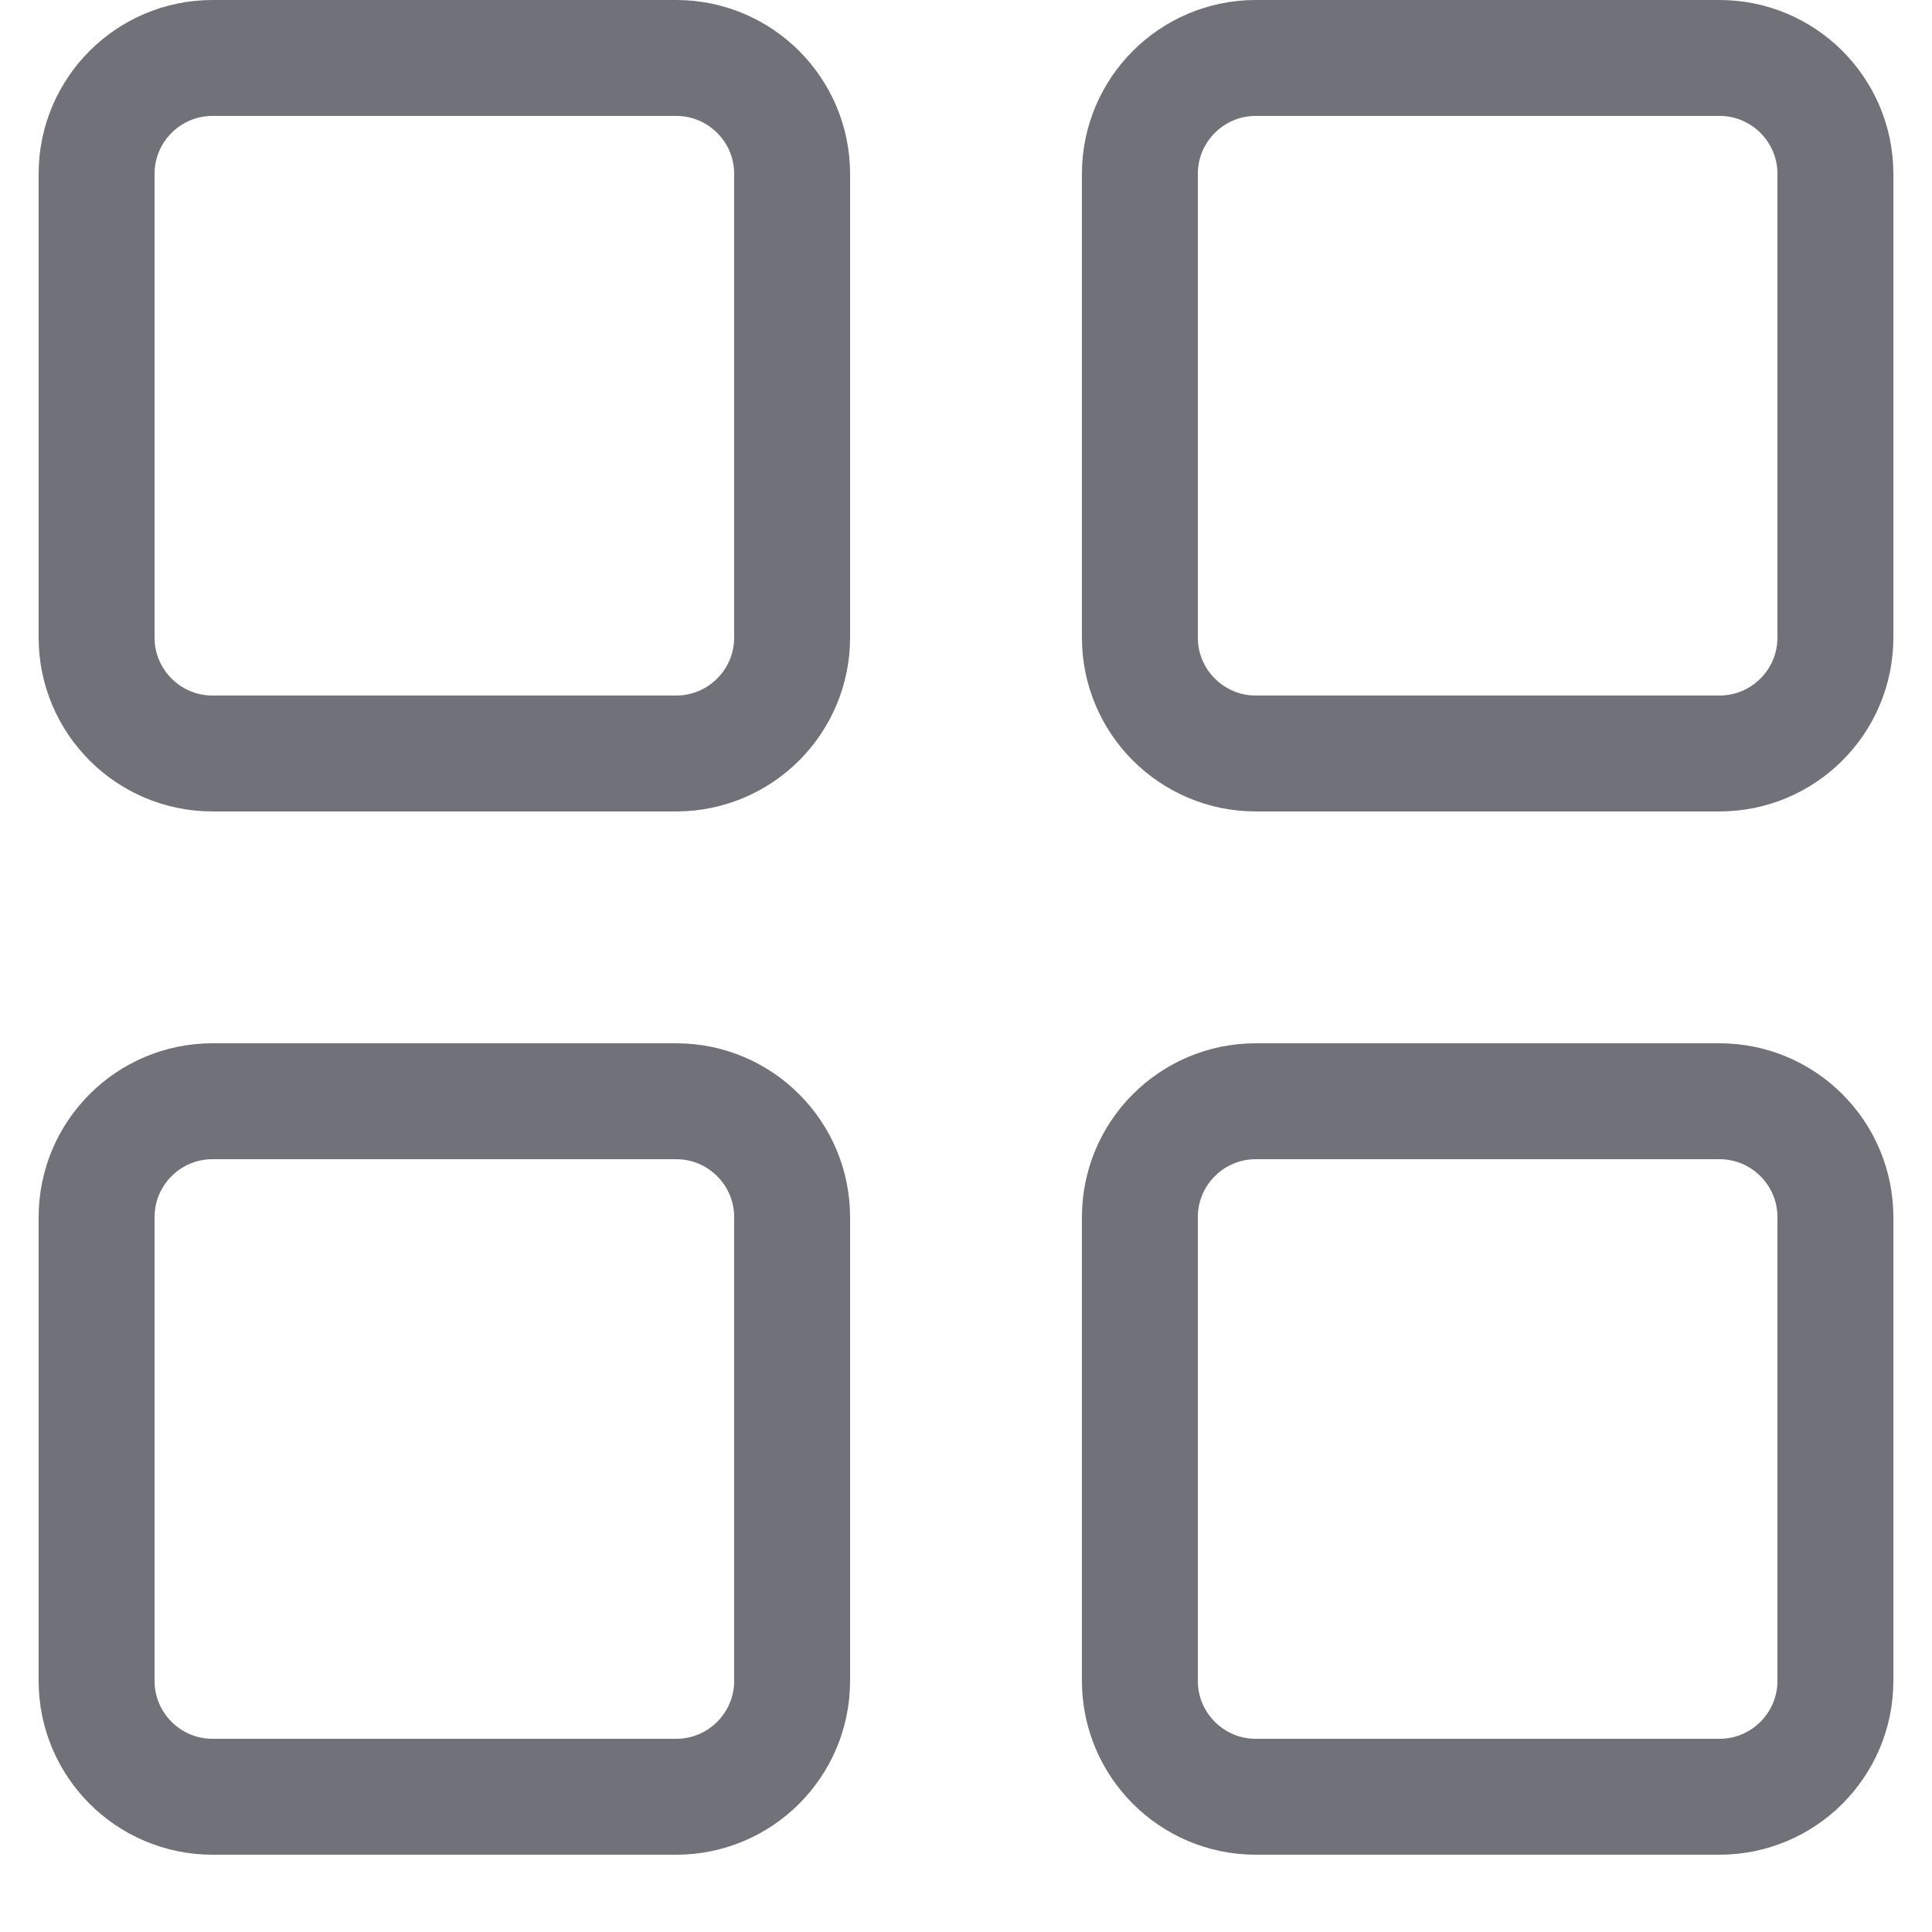
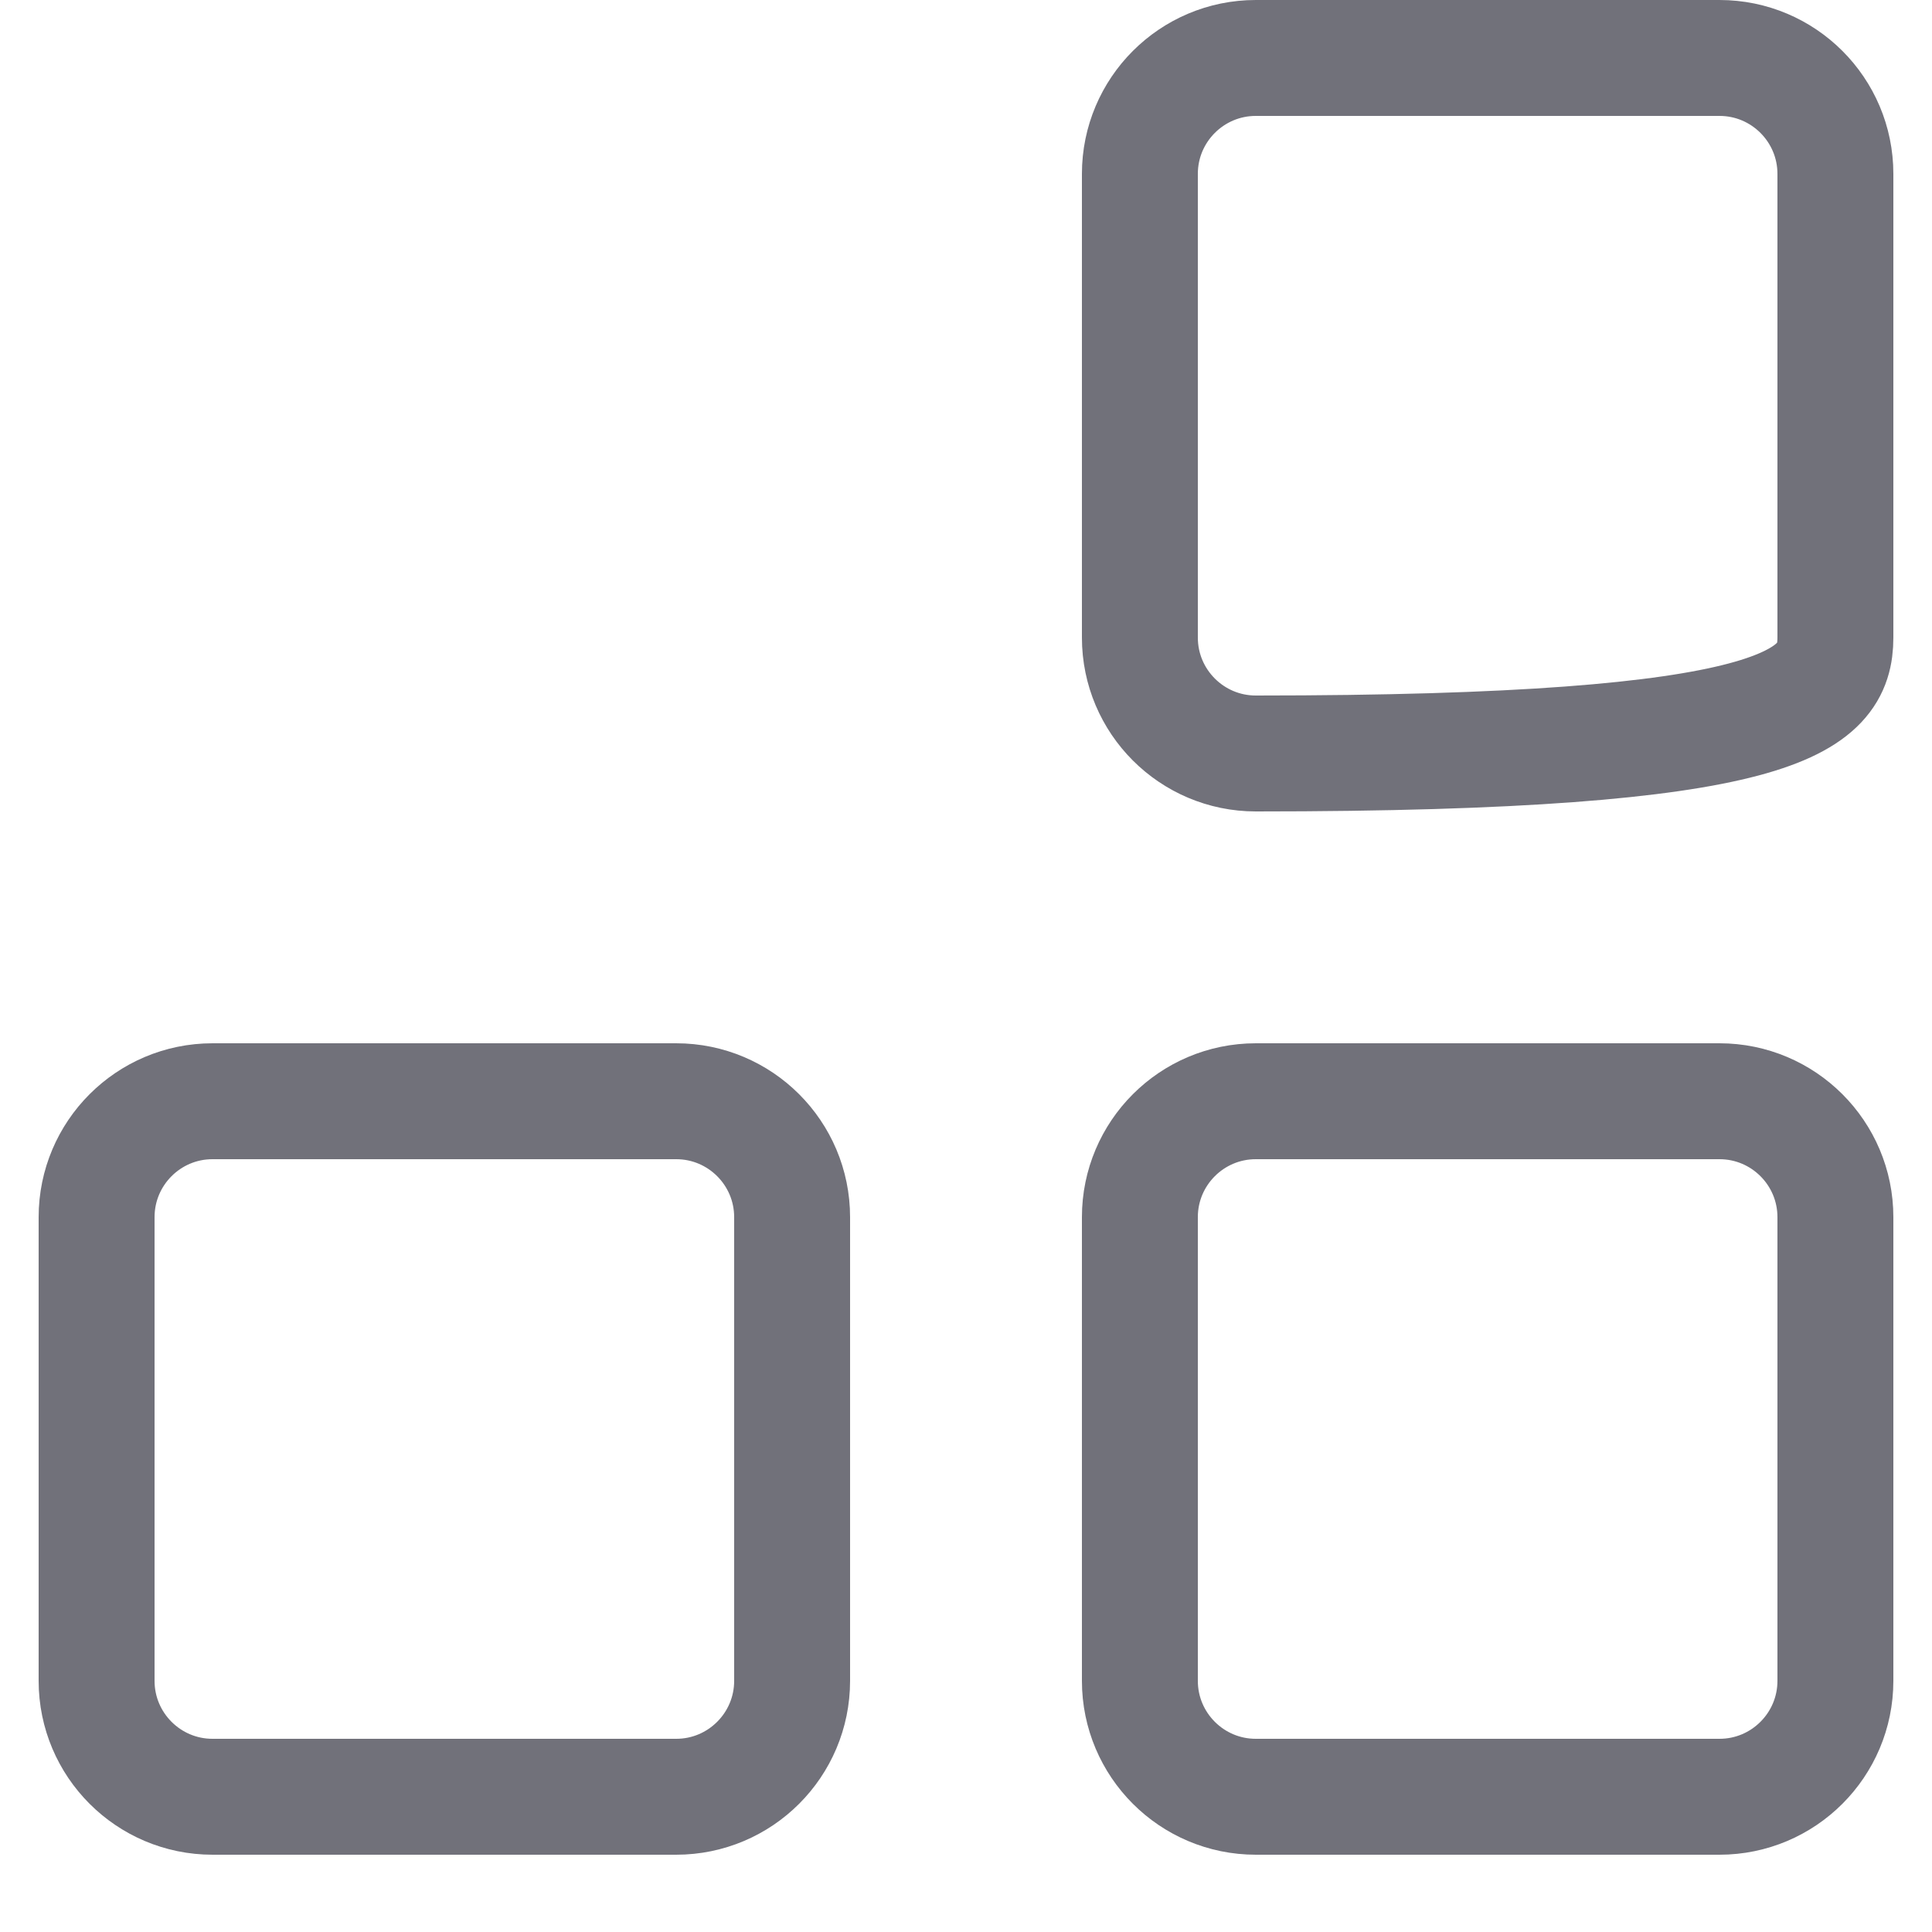
<svg xmlns="http://www.w3.org/2000/svg" width="800px" height="800px" viewBox="-0.5 0 25 25" fill="none">
-   <path d="M8.25 0.75H2.25C1.422 0.75 0.75 1.422 0.75 2.25V8.25C0.75 9.078 1.422 9.75 2.25 9.75H8.25C9.078 9.75 9.75 9.078 9.75 8.25V2.25C9.75 1.422 9.078 0.75 8.25 0.75Z" stroke="#71717A" stroke-width="1.5" stroke-linecap="round" stroke-linejoin="round" />
  <path d="M8.25 14.25H2.25C1.422 14.25 0.75 14.922 0.75 15.75V21.75C0.75 22.578 1.422 23.25 2.25 23.25H8.25C9.078 23.25 9.75 22.578 9.75 21.75V15.75C9.75 14.922 9.078 14.25 8.25 14.25Z" stroke="#71717A" stroke-width="1.5" stroke-linecap="round" stroke-linejoin="round" />
-   <path d="M21.75 0.75H15.75C14.922 0.75 14.25 1.422 14.25 2.25V8.25C14.25 9.078 14.922 9.75 15.75 9.75H21.75C22.578 9.75 23.25 9.078 23.25 8.25V2.25C23.25 1.422 22.578 0.75 21.75 0.75Z" stroke="#71717A" stroke-width="1.5" stroke-linecap="round" stroke-linejoin="round" />
+   <path d="M21.75 0.75H15.75C14.922 0.75 14.25 1.422 14.25 2.25V8.25C14.25 9.078 14.922 9.75 15.75 9.75C22.578 9.75 23.25 9.078 23.25 8.25V2.25C23.25 1.422 22.578 0.75 21.75 0.75Z" stroke="#71717A" stroke-width="1.5" stroke-linecap="round" stroke-linejoin="round" />
  <path d="M21.75 14.25H15.75C14.922 14.25 14.25 14.922 14.25 15.75V21.75C14.25 22.578 14.922 23.25 15.75 23.25H21.75C22.578 23.25 23.25 22.578 23.25 21.75V15.75C23.25 14.922 22.578 14.25 21.75 14.25Z" stroke="#71717A" stroke-width="1.5" stroke-linecap="round" stroke-linejoin="round" />
</svg>